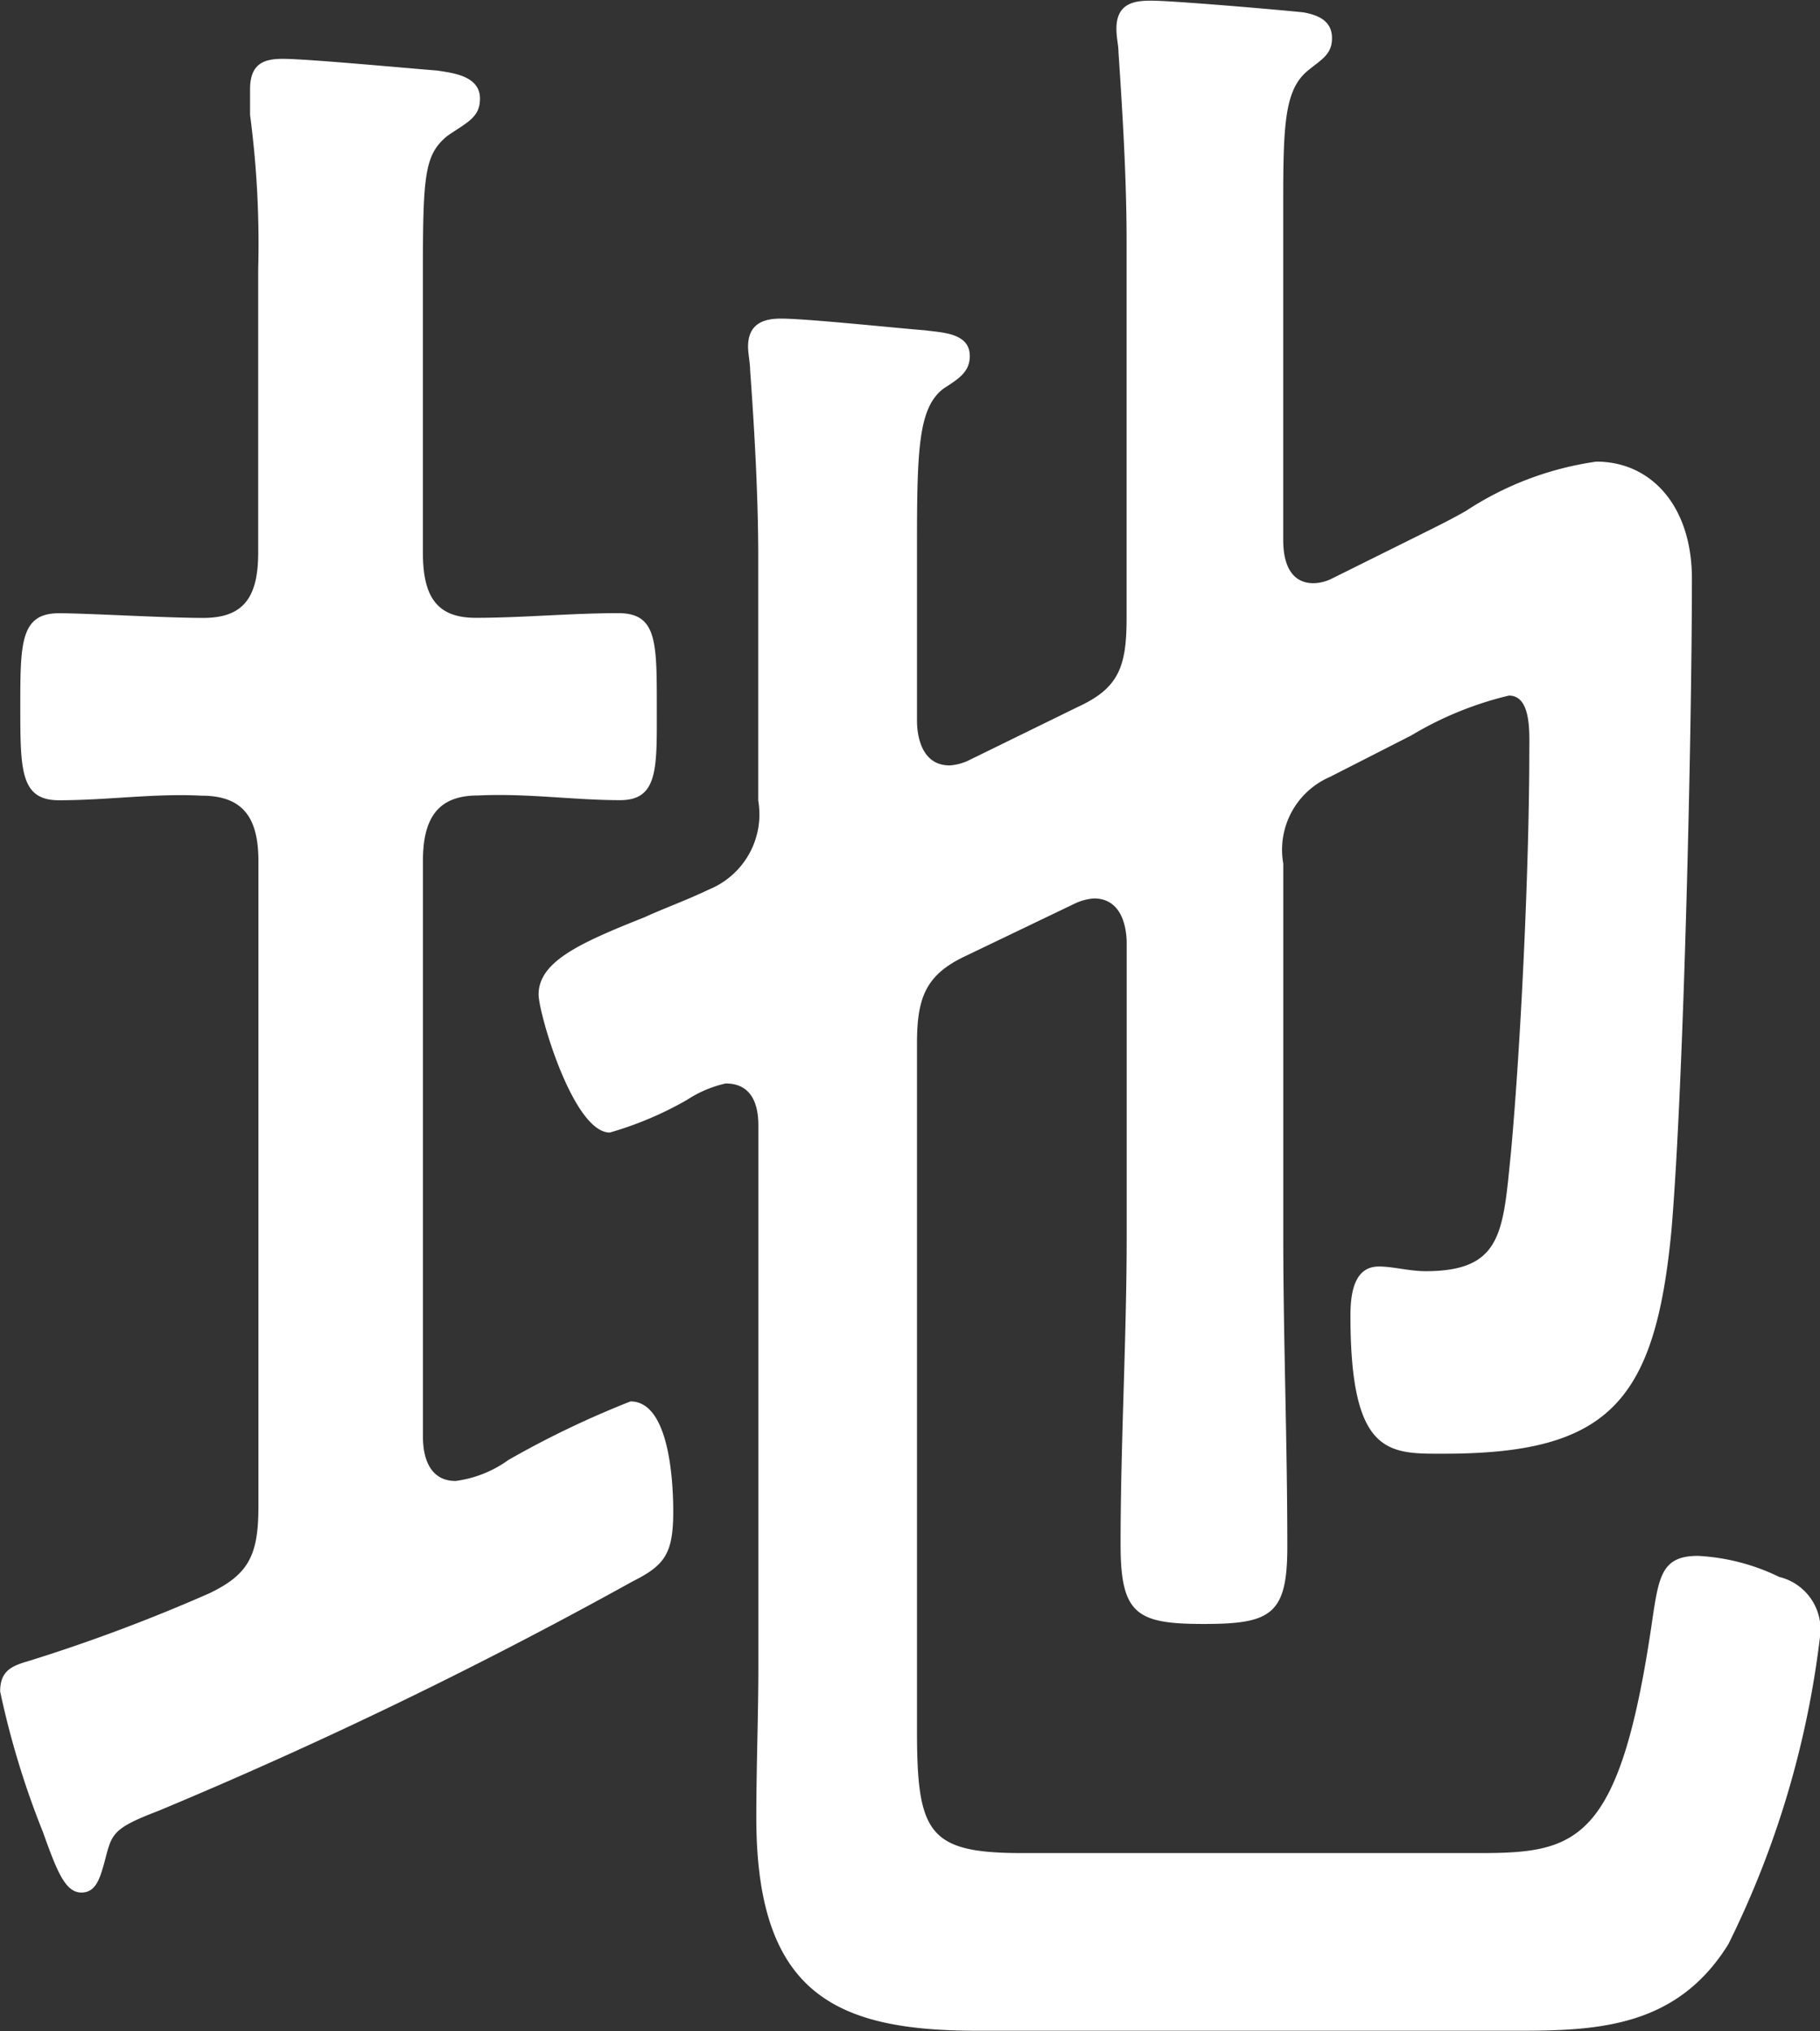
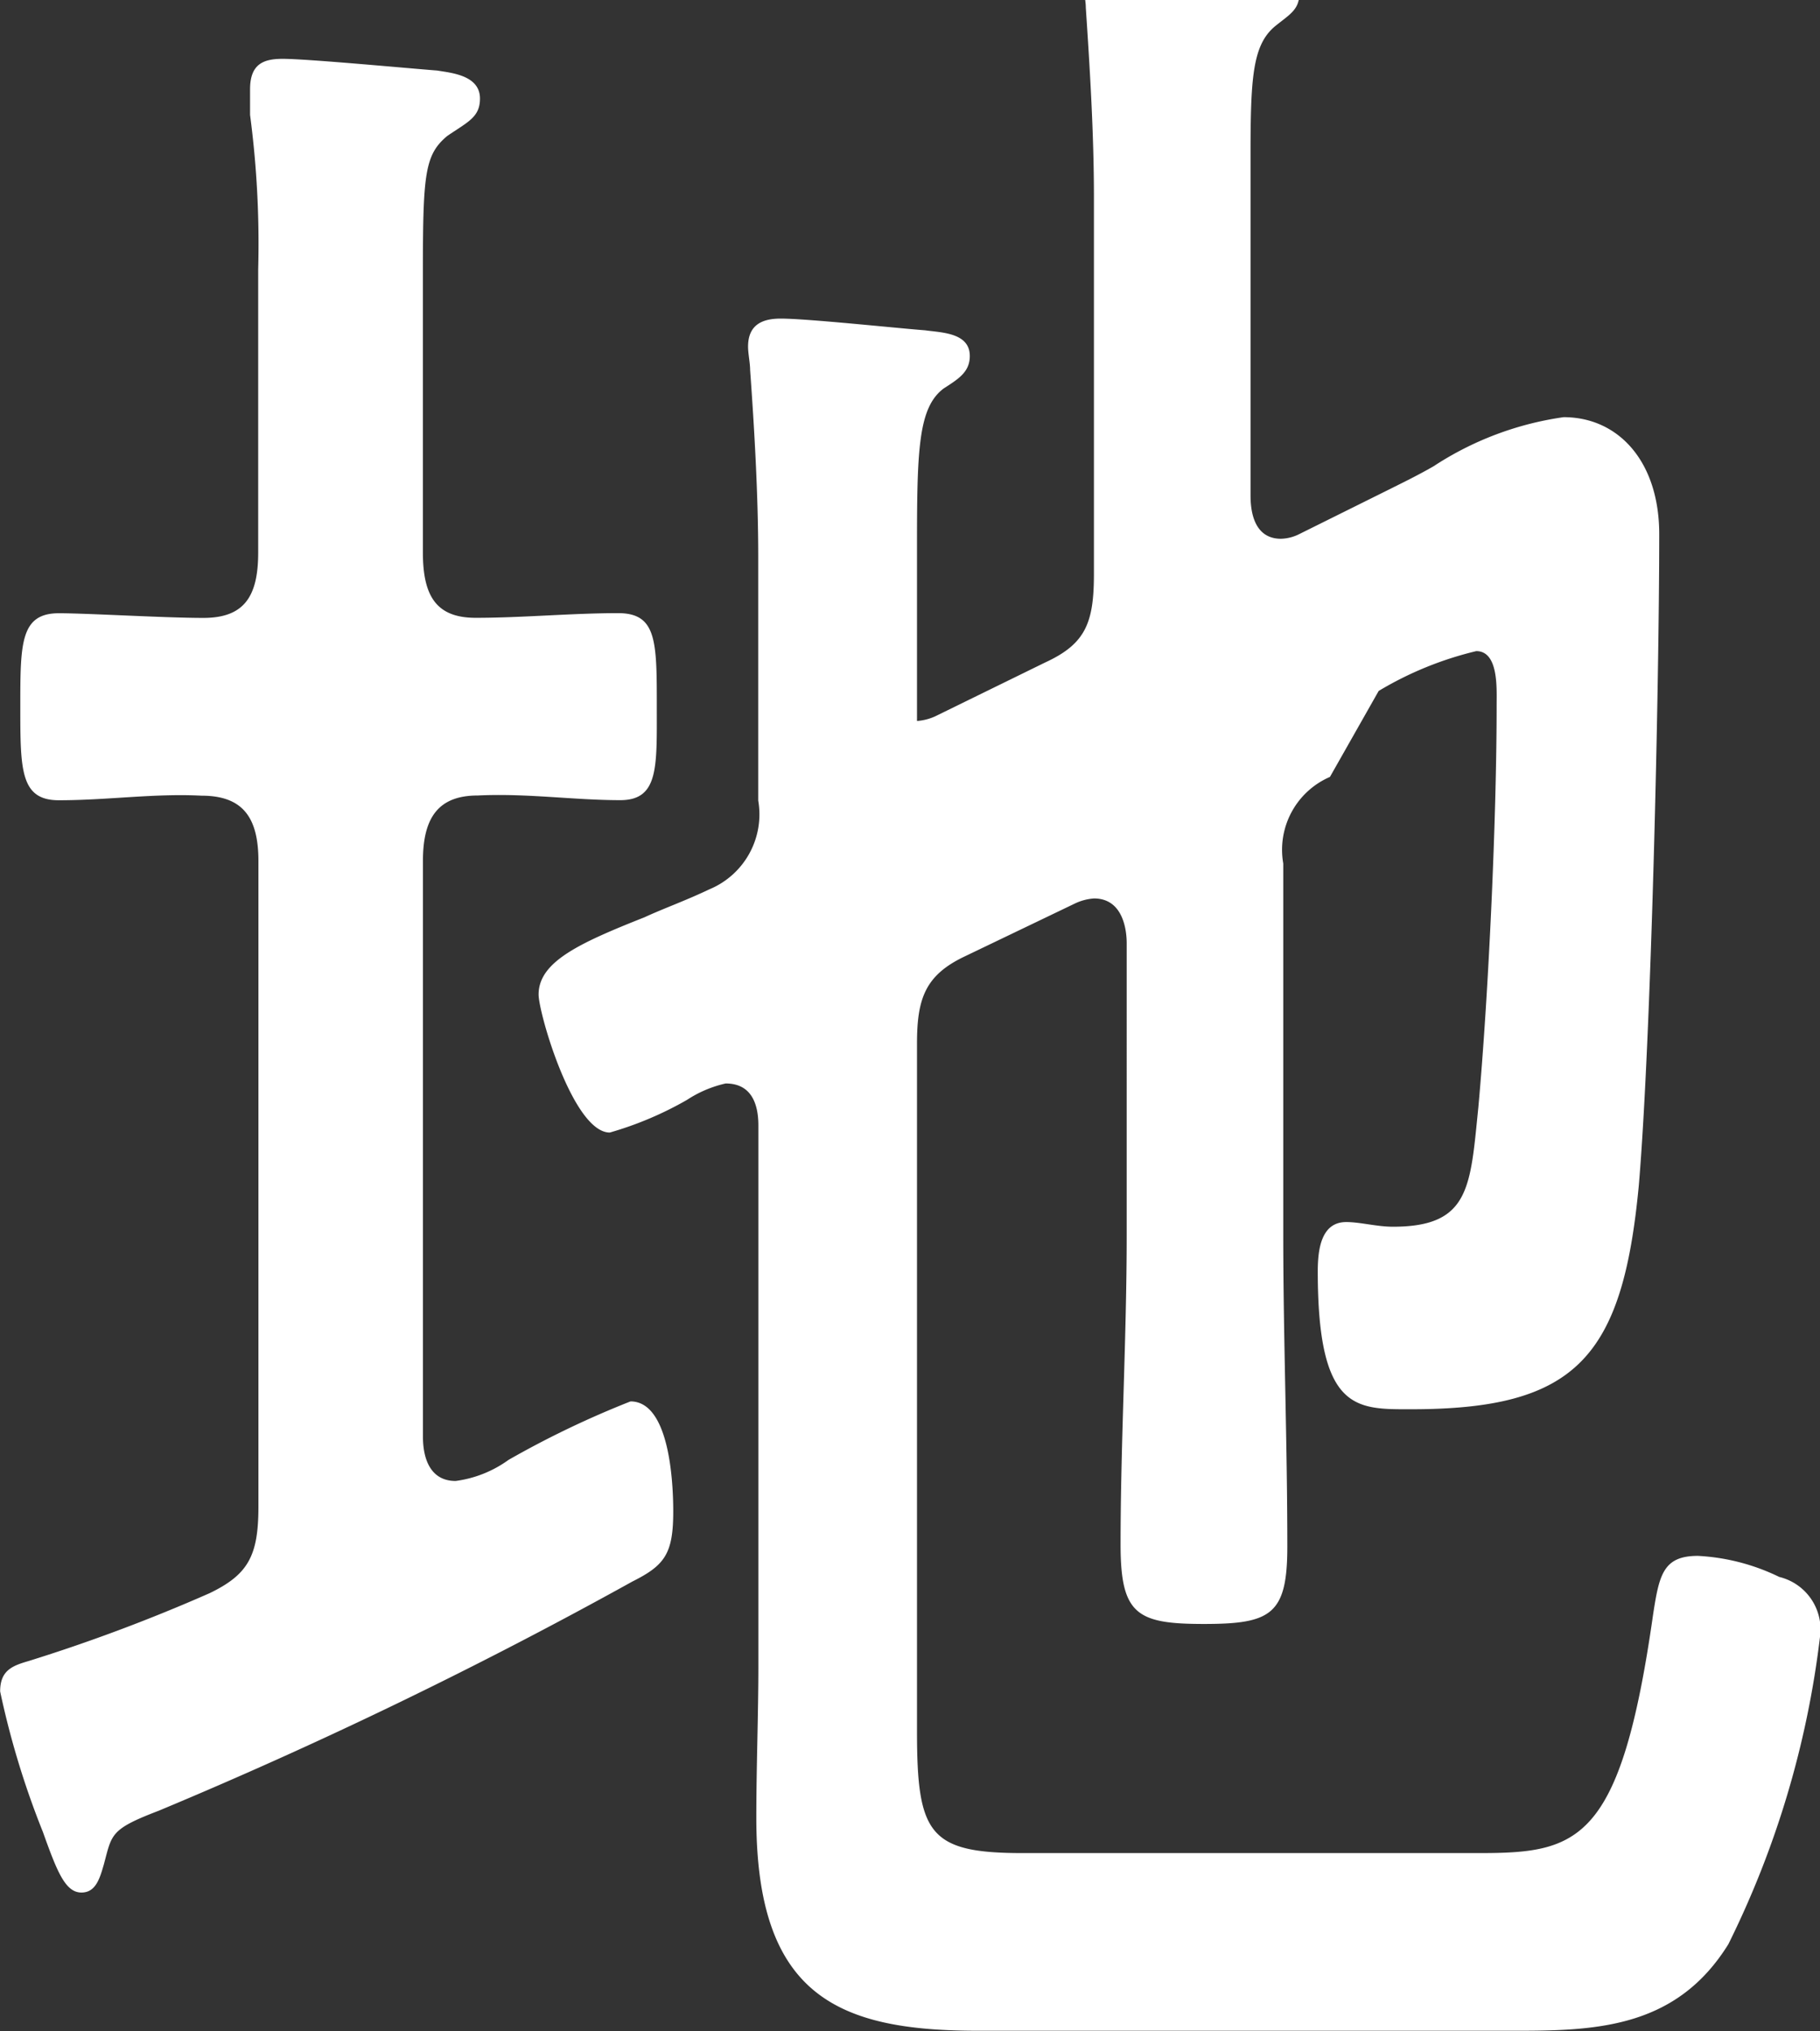
<svg xmlns="http://www.w3.org/2000/svg" width="38.988" height="43.496" viewBox="0 0 38.988 43.496">
  <rect x="0" y="0" width="38.988" height="43.496" fill="#333333" stroke="none" />
-   <path id="パス_30" data-name="パス 30" d="M170.311,388.545c-.827,0-.827-.652-.827-2.005s0-2,.827-2c.611,0,2.266.1,3.093.1.871,0,1.176-.451,1.176-1.4v-6.064a21.035,21.035,0,0,0-.174-3.307v-.551c0-.551.3-.651.7-.651.523,0,2.657.2,3.31.251.3.05.915.1.915.6,0,.4-.261.5-.7.8-.479.4-.523.8-.523,2.906v6.014c0,.952.3,1.4,1.133,1.4,1,0,2.048-.1,3.05-.1.828,0,.828.6.828,2,0,1.3.042,2.005-.784,2.005-1,0-2-.151-3.05-.1-.827,0-1.176.451-1.176,1.4v12.328c0,.5.174.952.7.952a2.486,2.486,0,0,0,1.133-.451,20.167,20.167,0,0,1,2.614-1.253c.828,0,.915,1.7.915,2.355,0,.9-.175,1.152-.871,1.5a101.541,101.541,0,0,1-10.151,4.911c-1.046.4-1,.5-1.176,1.152-.087.3-.174.6-.479.6-.347,0-.523-.451-.827-1.3a18.277,18.277,0,0,1-.915-3.007c0-.451.261-.55.61-.651a36.637,36.637,0,0,0,3.877-1.453c.828-.4,1.046-.8,1.046-1.854V389.847c0-.952-.349-1.4-1.22-1.4C172.359,388.394,171.357,388.545,170.311,388.545Zm27.228-.5a1.7,1.7,0,0,0-1,1.855v7.967c0,2.206.087,4.41.087,6.665,0,1.453-.35,1.653-1.786,1.653s-1.786-.2-1.786-1.7c0-2.2.131-4.409.131-6.615V391.6c0-.2-.044-.952-.7-.952a1.133,1.133,0,0,0-.392.1l-2.4,1.152c-.827.4-1,.9-1,1.854v14.733c0,2.2.261,2.605,2.266,2.605h9.757c2.134,0,3.049-.2,3.746-5.112.131-.852.218-1.253.959-1.253a4.5,4.5,0,0,1,1.743.451,1.157,1.157,0,0,1,.871,1.3,20.17,20.17,0,0,1-1.961,6.565c-1.089,1.754-2.745,1.854-4.487,1.854H190c-3.006,0-4.749-.752-4.749-4.56,0-1.1.044-2.206.044-3.257V395.51c0-.5-.174-.9-.7-.9a2.5,2.5,0,0,0-.828.351,7.422,7.422,0,0,1-1.655.7c-.784,0-1.525-2.555-1.525-2.956,0-.7.871-1.1,2.266-1.653.435-.2.87-.351,1.393-.6a1.738,1.738,0,0,0,1.046-1.9v-5.212c0-1.353-.087-2.806-.174-4.01,0-.149-.044-.35-.044-.5,0-.5.349-.6.7-.6.566,0,2.44.2,3.093.251.347.049.957.049.957.55,0,.352-.26.5-.566.7-.523.4-.565,1.254-.565,3.258v3.858c0,.2.042.952.7.952a1.128,1.128,0,0,0,.391-.1l2.353-1.152c.871-.4,1.046-.852,1.046-1.9v-8.068c0-1.353-.087-2.756-.174-4.058,0-.15-.044-.3-.044-.5,0-.55.392-.6.741-.6.479,0,2.788.2,3.268.251.26.05.609.15.609.551,0,.351-.218.451-.522.7-.479.4-.523,1.1-.523,2.756v7.266c0,.2,0,.952.652.952a.924.924,0,0,0,.392-.1l1.917-.952c.3-.15.61-.3.959-.5a6.816,6.816,0,0,1,2.787-1.052c1.176,0,2.048.952,2.048,2.505,0,3.257-.174,10.824-.436,13.931-.347,3.708-1.35,4.81-4.879,4.81-1.176,0-2,.05-2-2.956,0-.5.087-1.053.61-1.053.3,0,.654.1,1,.1,1.656,0,1.656-.853,1.83-2.555.218-2.406.392-6.164.392-8.62,0-.351.044-1.152-.436-1.152a7.391,7.391,0,0,0-2.091.853Z" transform="translate(-169.049 -371.407)" fill="#fff" />
+   <path id="パス_30" data-name="パス 30" d="M170.311,388.545c-.827,0-.827-.652-.827-2.005s0-2,.827-2c.611,0,2.266.1,3.093.1.871,0,1.176-.451,1.176-1.4v-6.064a21.035,21.035,0,0,0-.174-3.307v-.551c0-.551.3-.651.7-.651.523,0,2.657.2,3.31.251.3.05.915.1.915.6,0,.4-.261.5-.7.8-.479.4-.523.8-.523,2.906v6.014c0,.952.3,1.4,1.133,1.4,1,0,2.048-.1,3.05-.1.828,0,.828.6.828,2,0,1.3.042,2.005-.784,2.005-1,0-2-.151-3.05-.1-.827,0-1.176.451-1.176,1.4v12.328c0,.5.174.952.7.952a2.486,2.486,0,0,0,1.133-.451,20.167,20.167,0,0,1,2.614-1.253c.828,0,.915,1.7.915,2.355,0,.9-.175,1.152-.871,1.5a101.541,101.541,0,0,1-10.151,4.911c-1.046.4-1,.5-1.176,1.152-.087.3-.174.6-.479.6-.347,0-.523-.451-.827-1.3a18.277,18.277,0,0,1-.915-3.007c0-.451.261-.55.61-.651a36.637,36.637,0,0,0,3.877-1.453c.828-.4,1.046-.8,1.046-1.854V389.847c0-.952-.349-1.4-1.22-1.4C172.359,388.394,171.357,388.545,170.311,388.545Zm27.228-.5a1.7,1.7,0,0,0-1,1.855v7.967c0,2.206.087,4.41.087,6.665,0,1.453-.35,1.653-1.786,1.653s-1.786-.2-1.786-1.7c0-2.2.131-4.409.131-6.615V391.6c0-.2-.044-.952-.7-.952a1.133,1.133,0,0,0-.392.1l-2.4,1.152c-.827.4-1,.9-1,1.854v14.733c0,2.2.261,2.605,2.266,2.605h9.757c2.134,0,3.049-.2,3.746-5.112.131-.852.218-1.253.959-1.253a4.5,4.5,0,0,1,1.743.451,1.157,1.157,0,0,1,.871,1.3,20.17,20.17,0,0,1-1.961,6.565c-1.089,1.754-2.745,1.854-4.487,1.854H190c-3.006,0-4.749-.752-4.749-4.56,0-1.1.044-2.206.044-3.257V395.51c0-.5-.174-.9-.7-.9a2.5,2.5,0,0,0-.828.351,7.422,7.422,0,0,1-1.655.7c-.784,0-1.525-2.555-1.525-2.956,0-.7.871-1.1,2.266-1.653.435-.2.87-.351,1.393-.6a1.738,1.738,0,0,0,1.046-1.9v-5.212c0-1.353-.087-2.806-.174-4.01,0-.149-.044-.35-.044-.5,0-.5.349-.6.7-.6.566,0,2.44.2,3.093.251.347.049.957.049.957.55,0,.352-.26.5-.566.7-.523.4-.565,1.254-.565,3.258v3.858a1.128,1.128,0,0,0,.391-.1l2.353-1.152c.871-.4,1.046-.852,1.046-1.9v-8.068c0-1.353-.087-2.756-.174-4.058,0-.15-.044-.3-.044-.5,0-.55.392-.6.741-.6.479,0,2.788.2,3.268.251.26.05.609.15.609.551,0,.351-.218.451-.522.7-.479.4-.523,1.1-.523,2.756v7.266c0,.2,0,.952.652.952a.924.924,0,0,0,.392-.1l1.917-.952c.3-.15.61-.3.959-.5a6.816,6.816,0,0,1,2.787-1.052c1.176,0,2.048.952,2.048,2.505,0,3.257-.174,10.824-.436,13.931-.347,3.708-1.35,4.81-4.879,4.81-1.176,0-2,.05-2-2.956,0-.5.087-1.053.61-1.053.3,0,.654.1,1,.1,1.656,0,1.656-.853,1.83-2.555.218-2.406.392-6.164.392-8.62,0-.351.044-1.152-.436-1.152a7.391,7.391,0,0,0-2.091.853Z" transform="translate(-169.049 -371.407)" fill="#fff" />
</svg>